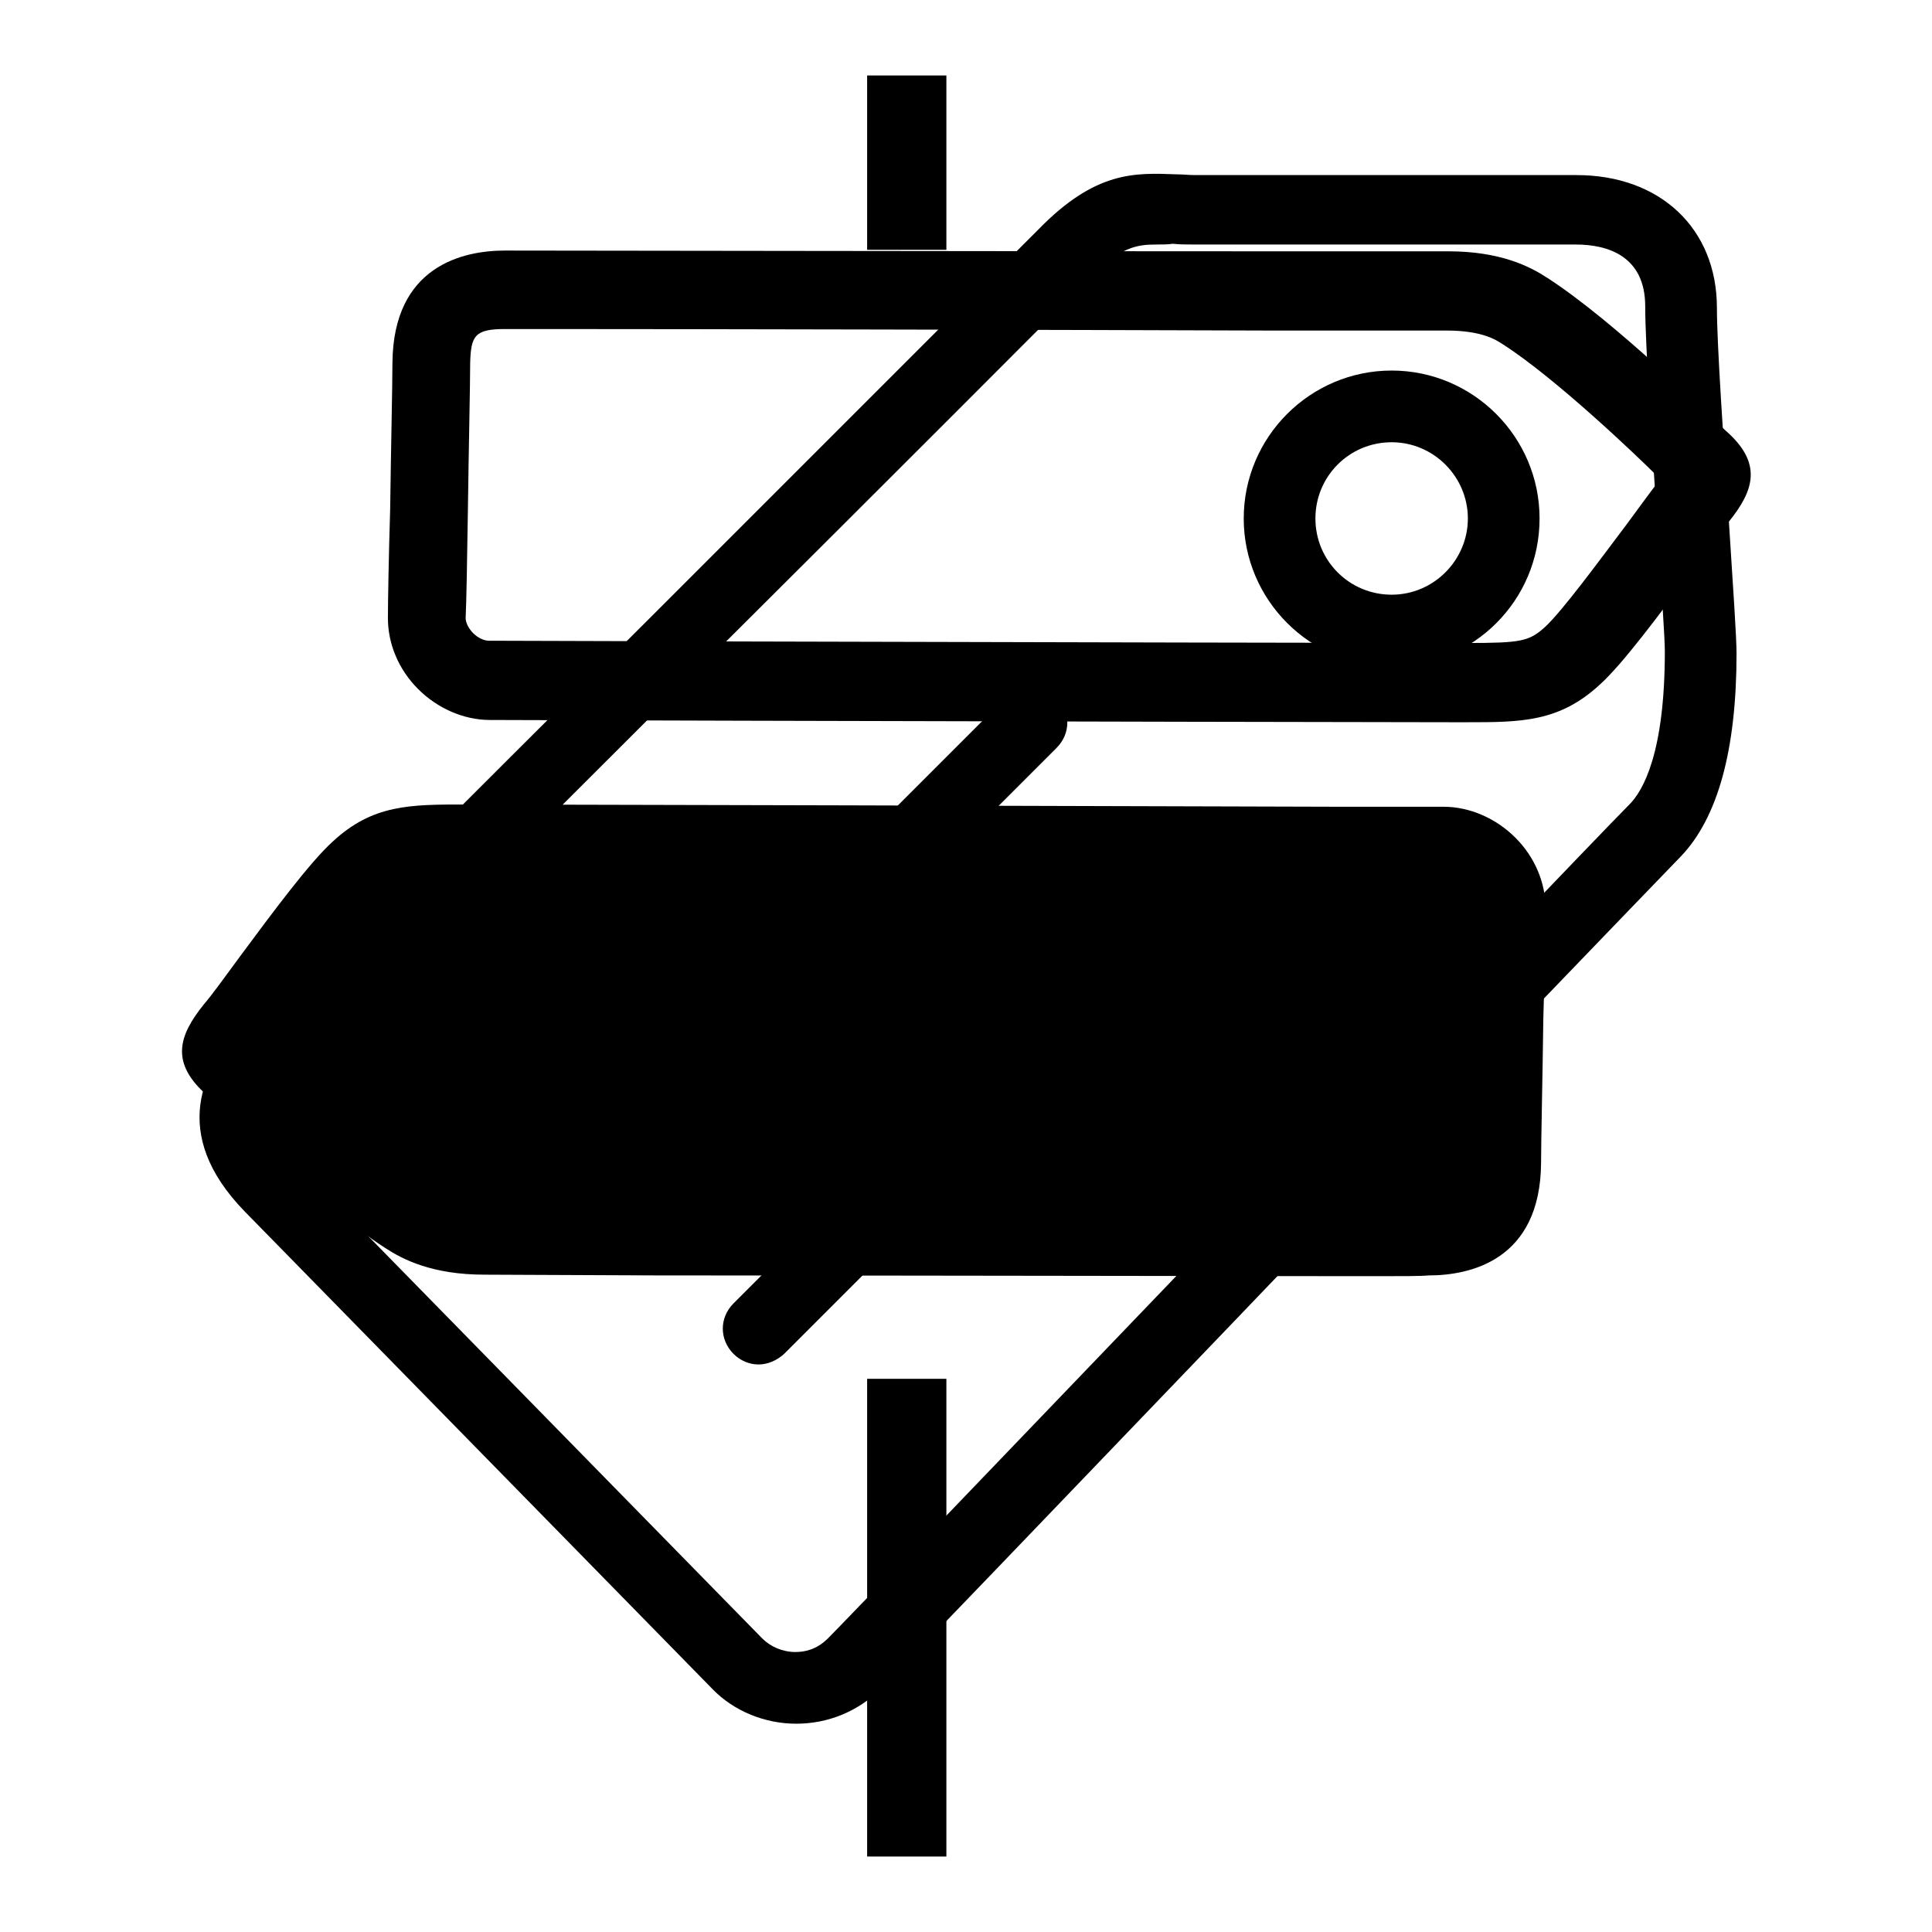
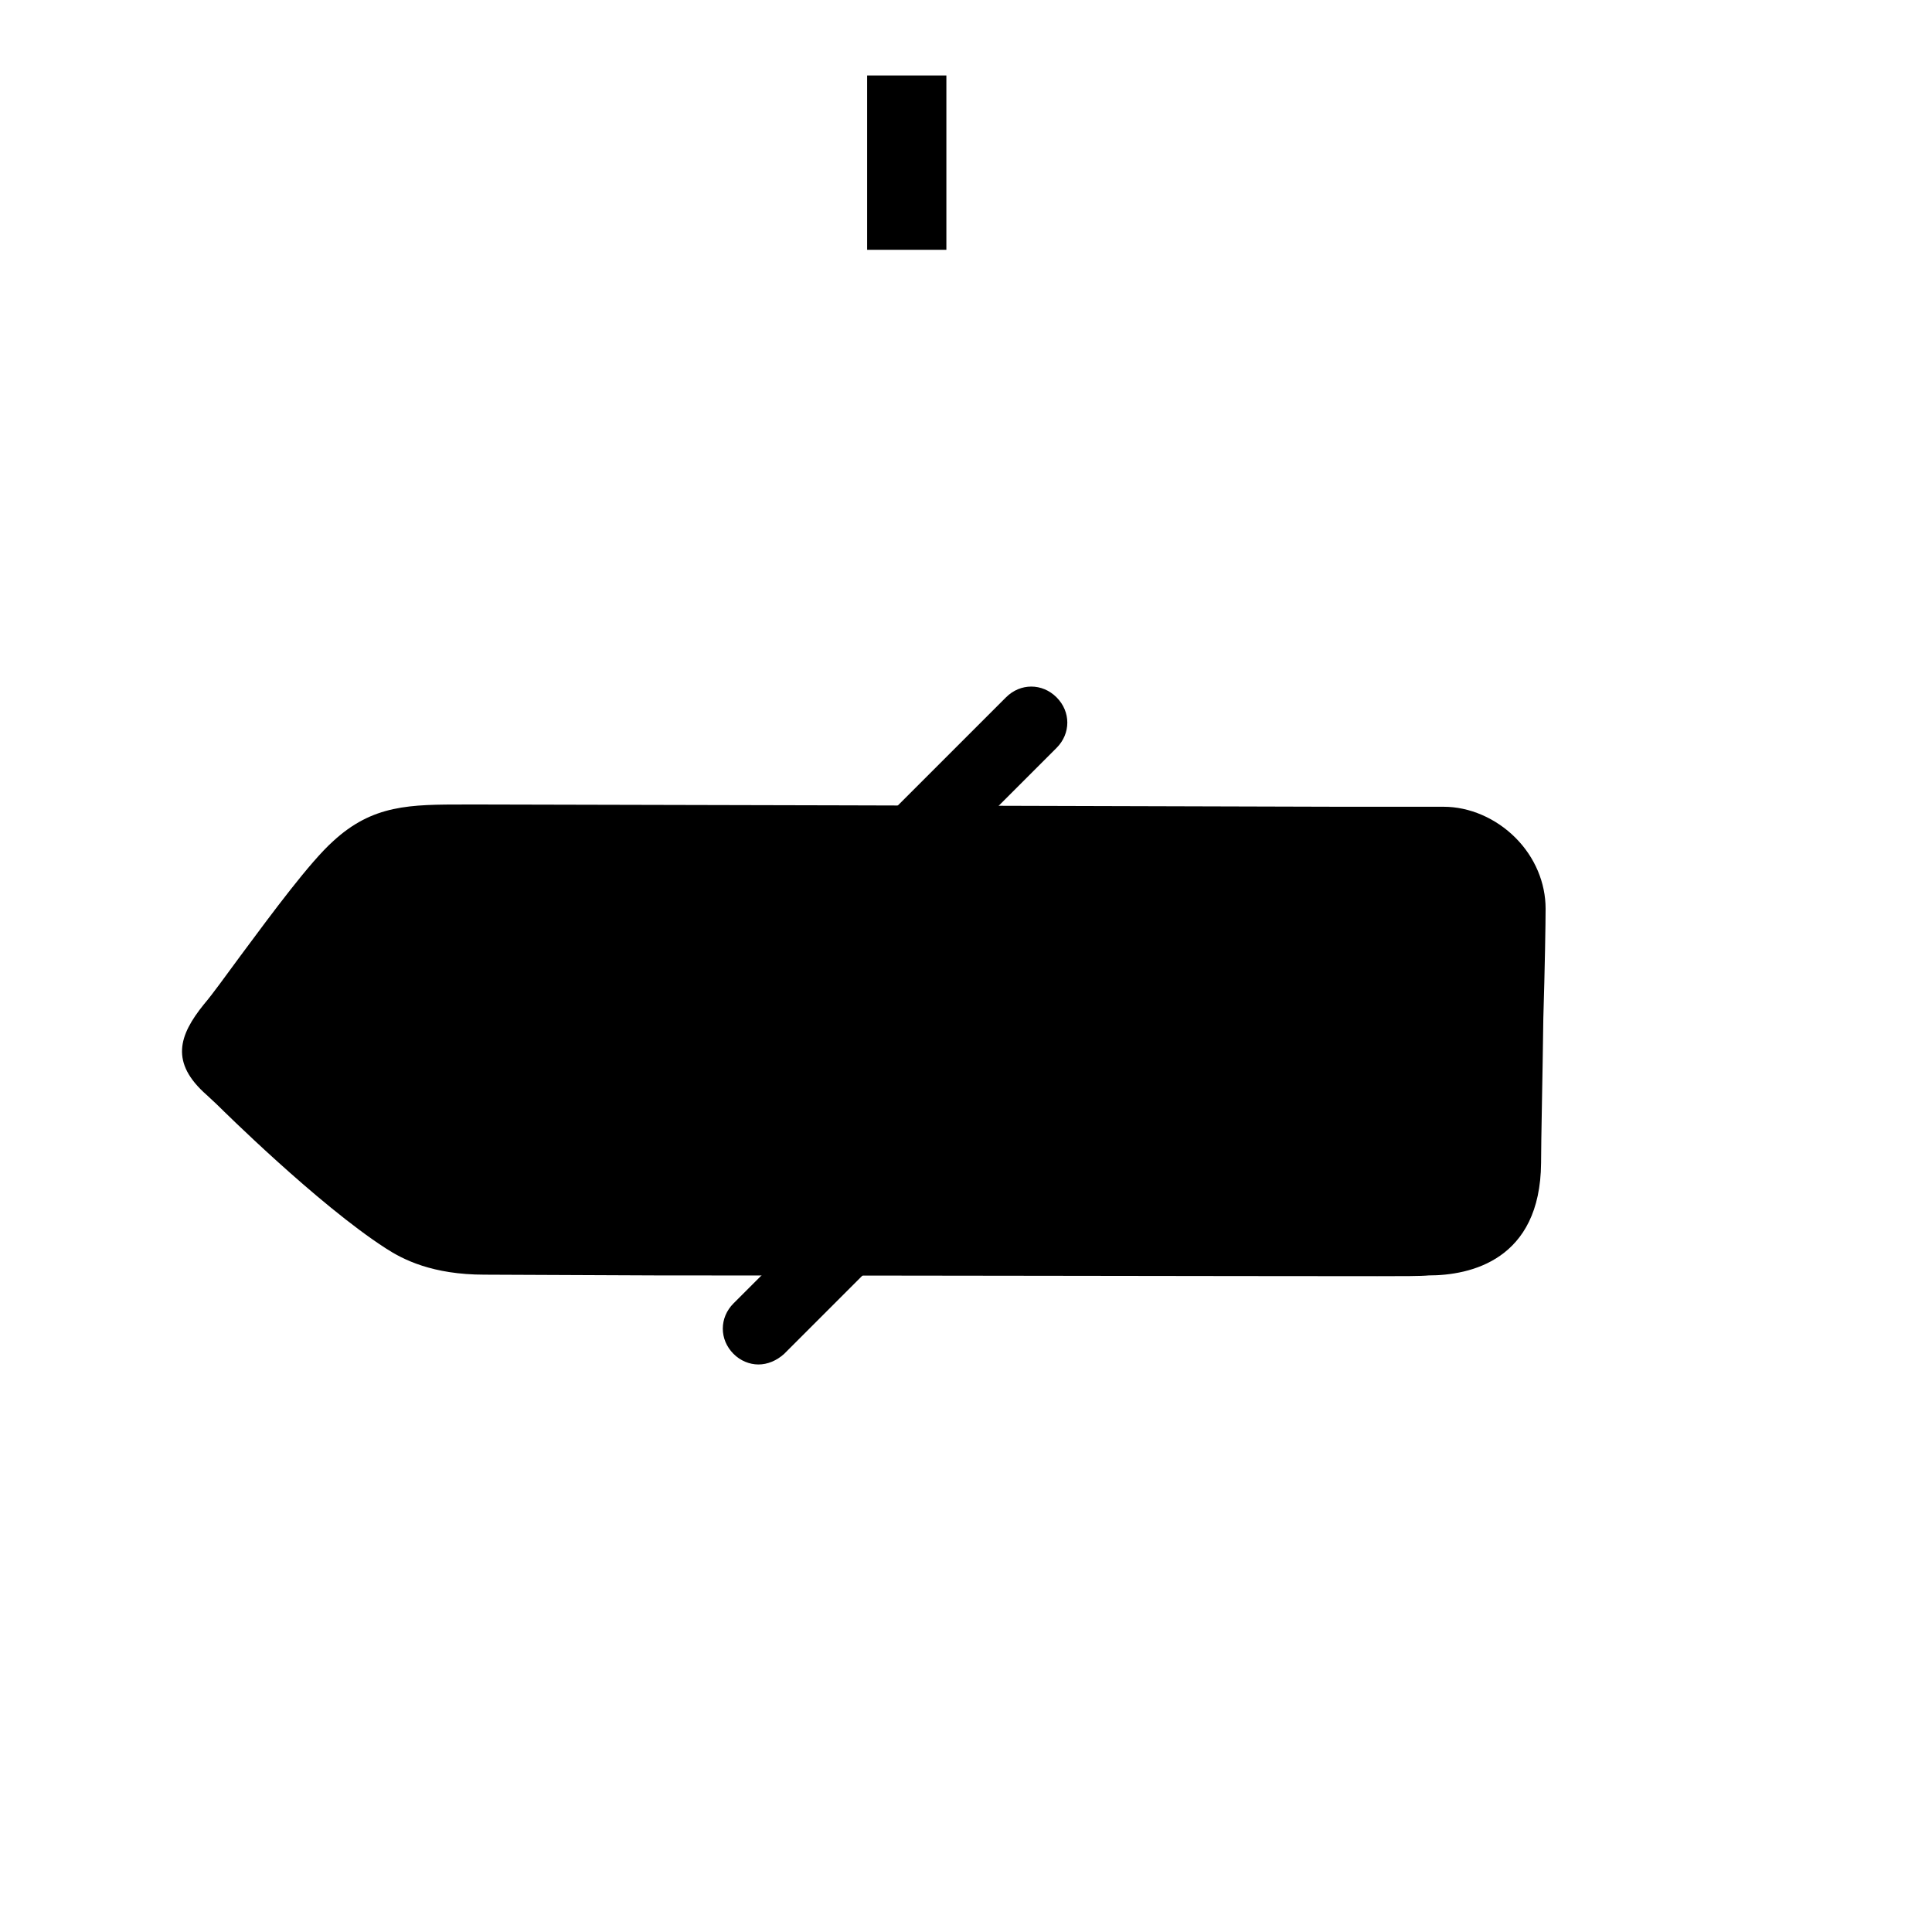
<svg xmlns="http://www.w3.org/2000/svg" version="1.1" x="0px" y="0px" viewBox="0 0 256 256" enable-background="new 0 0 256 256" xml:space="preserve">
  <g>
    <g>
-       <path fill="#000000" d="M194.4,95.7h-2.2c-5.9,0-57.7-0.1-93.4-0.2l-33.9-0.1c-3.4,0-6.9-1.5-9.5-4.1c-2.6-2.6-4-6-4-9.4c0-1.9,0.1-8,0.3-14.5c0.1-7.8,0.3-16.3,0.3-19.3c0.1-12.9,9.4-14.9,14.9-14.9c5.6,0,67.1,0.1,101.8,0.1l23.2,0c6.9,0,10.8,2,13.1,3.5c9,5.8,21.9,18.6,22,18.7c0.7,0.7,1.3,1.2,1.7,1.6c4.9,4.3,3.7,7.9,0.4,12c-1.1,1.4-2.9,3.8-4.9,6.5C219.9,81.4,215,88,212,90.7C206.6,95.7,201.5,95.7,194.4,95.7z M73.3,43.6c-3.3,0-5.5,0-6.4,0c-4,0-4.5,0.9-4.6,4.5c0,3-0.2,11.6-0.3,19.4C61.9,74,61.8,80,61.7,81.9c0,0.6,0.4,1.4,1,2c0.6,0.6,1.4,1,2.1,1L98.7,85c35.7,0.1,87.5,0.2,93.4,0.2h2.2c7.2,0,8.3-0.2,10.4-2.1c2.3-2.1,7.2-8.8,10.9-13.7c1.7-2.3,3.2-4.4,4.4-5.9c-0.2-0.2-0.4-0.4-0.6-0.6c-2.5-2.5-13.4-12.9-20.3-17.3c-0.9-0.6-2.8-1.8-7.4-1.8l-23.2,0C139.4,43.7,91.1,43.6,73.3,43.6z" />
      <path fill="#000000" d="M182.5,169.1c-18,0-66.2-0.1-95.3-0.1l-23-0.1c-6.9,0-10.8-2-13.1-3.5c-9-5.8-21.9-18.6-22-18.7c-0.7-0.7-1.3-1.2-1.7-1.6c-4.9-4.3-3.7-7.9-0.4-12c1.2-1.4,2.9-3.8,4.9-6.5c4.3-5.8,9.2-12.4,12.2-15.1c5.3-4.9,10.2-4.9,17.6-4.9h2.2c7.2,0,82.5,0.2,113.9,0.3l13.5,0c3.4,0,6.9,1.5,9.5,4.1c2.6,2.6,4,6,4,9.4c0,1.9-0.1,8-0.3,14.5c-0.1,7.8-0.3,16.3-0.3,19.2c-0.1,12.9-9.4,14.9-14.9,14.9C188.3,169.1,185.9,169.1,182.5,169.1z" />
      <path fill="#000000" d="M114.9,10h10.5v23.1h-10.5V10z" />
-       <path fill="#000000" d="M114.9,182.7h10.5V246h-10.5V182.7z" />
-       <path fill="#000000" d="M105.5,228.4L105.5,228.4c-4.2,0-8.3-1.7-11.1-4.6l-62-63.3c-10-10.3-5.6-19.2,0-24.8C36,131.9,61.4,106.5,86,82c23.6-23.6,48-48,51.6-51.6c7.6-7.8,12.8-7.5,18.3-7.3c0.8,0,1.6,0.1,2.5,0.1h50.5c11.1,0,18.6,7.1,18.6,17.6c0,4.8,0.9,18,1.6,28.5c0.6,9.4,1,15.2,1,17.3c0,12.8-2.5,21.8-7.4,26.9c-3.1,3.2-32.8,34-58.9,61.3c-23.2,24.2-45.1,47-47.2,49.1C113.6,226.8,109.7,228.4,105.5,228.4z M153.2,32.4c-2.5,0-4.8,0.3-8.9,4.5c-3.6,3.7-26.9,27-51.7,51.7c-24.6,24.6-50,49.9-53.6,53.6c-4.8,4.9-3.9,7.7,0,11.6l62,63.3c1.1,1.1,2.7,1.8,4.4,1.8l0,0c1.2,0,2.8-0.3,4.3-1.8c2.1-2.1,24-24.9,47.2-49.1c27.5-28.6,55.8-58.2,59-61.4c1.8-1.8,4.7-6.8,4.7-20.3c0-1.8-0.5-9-1-16.6c-0.7-11.2-1.6-24-1.6-29.1c0-6.7-5-8.2-9.2-8.2h-50.5c-1,0-2,0-2.9-0.1C154.7,32.4,154,32.4,153.2,32.4z" />
-       <path fill="#000000" d="M184.4,88.3c-10.8,0-19.6-8.8-19.6-19.6s8.8-19.6,19.6-19.6c10.8,0,19.6,8.8,19.6,19.6C204,79.6,195.2,88.3,184.4,88.3z M184.4,58.6c-5.6,0-10.1,4.5-10.1,10.1c0,5.6,4.5,10.1,10.1,10.1s10.1-4.6,10.1-10.1C194.5,63.2,190,58.6,184.4,58.6z" />
      <path fill="#000000" d="M77.4,159.7c-1.2,0-2.4-0.5-3.3-1.4c-1.9-1.9-1.9-4.8,0-6.7l59.2-59.2c1.9-1.9,4.8-1.9,6.7,0c1.9,1.9,1.9,4.8,0,6.7l-59.2,59.2C79.8,159.3,78.6,159.7,77.4,159.7z" />
      <path fill="#000000" d="M100.5,180.8c-1.2,0-2.4-0.5-3.3-1.4c-1.9-1.9-1.9-4.8,0-6.7l43.4-43.4c1.9-1.9,4.8-1.9,6.7,0c1.9,1.9,1.9,4.8,0,6.7l-43.4,43.4C102.9,180.3,101.7,180.8,100.5,180.8z" />
    </g>
  </g>
</svg>